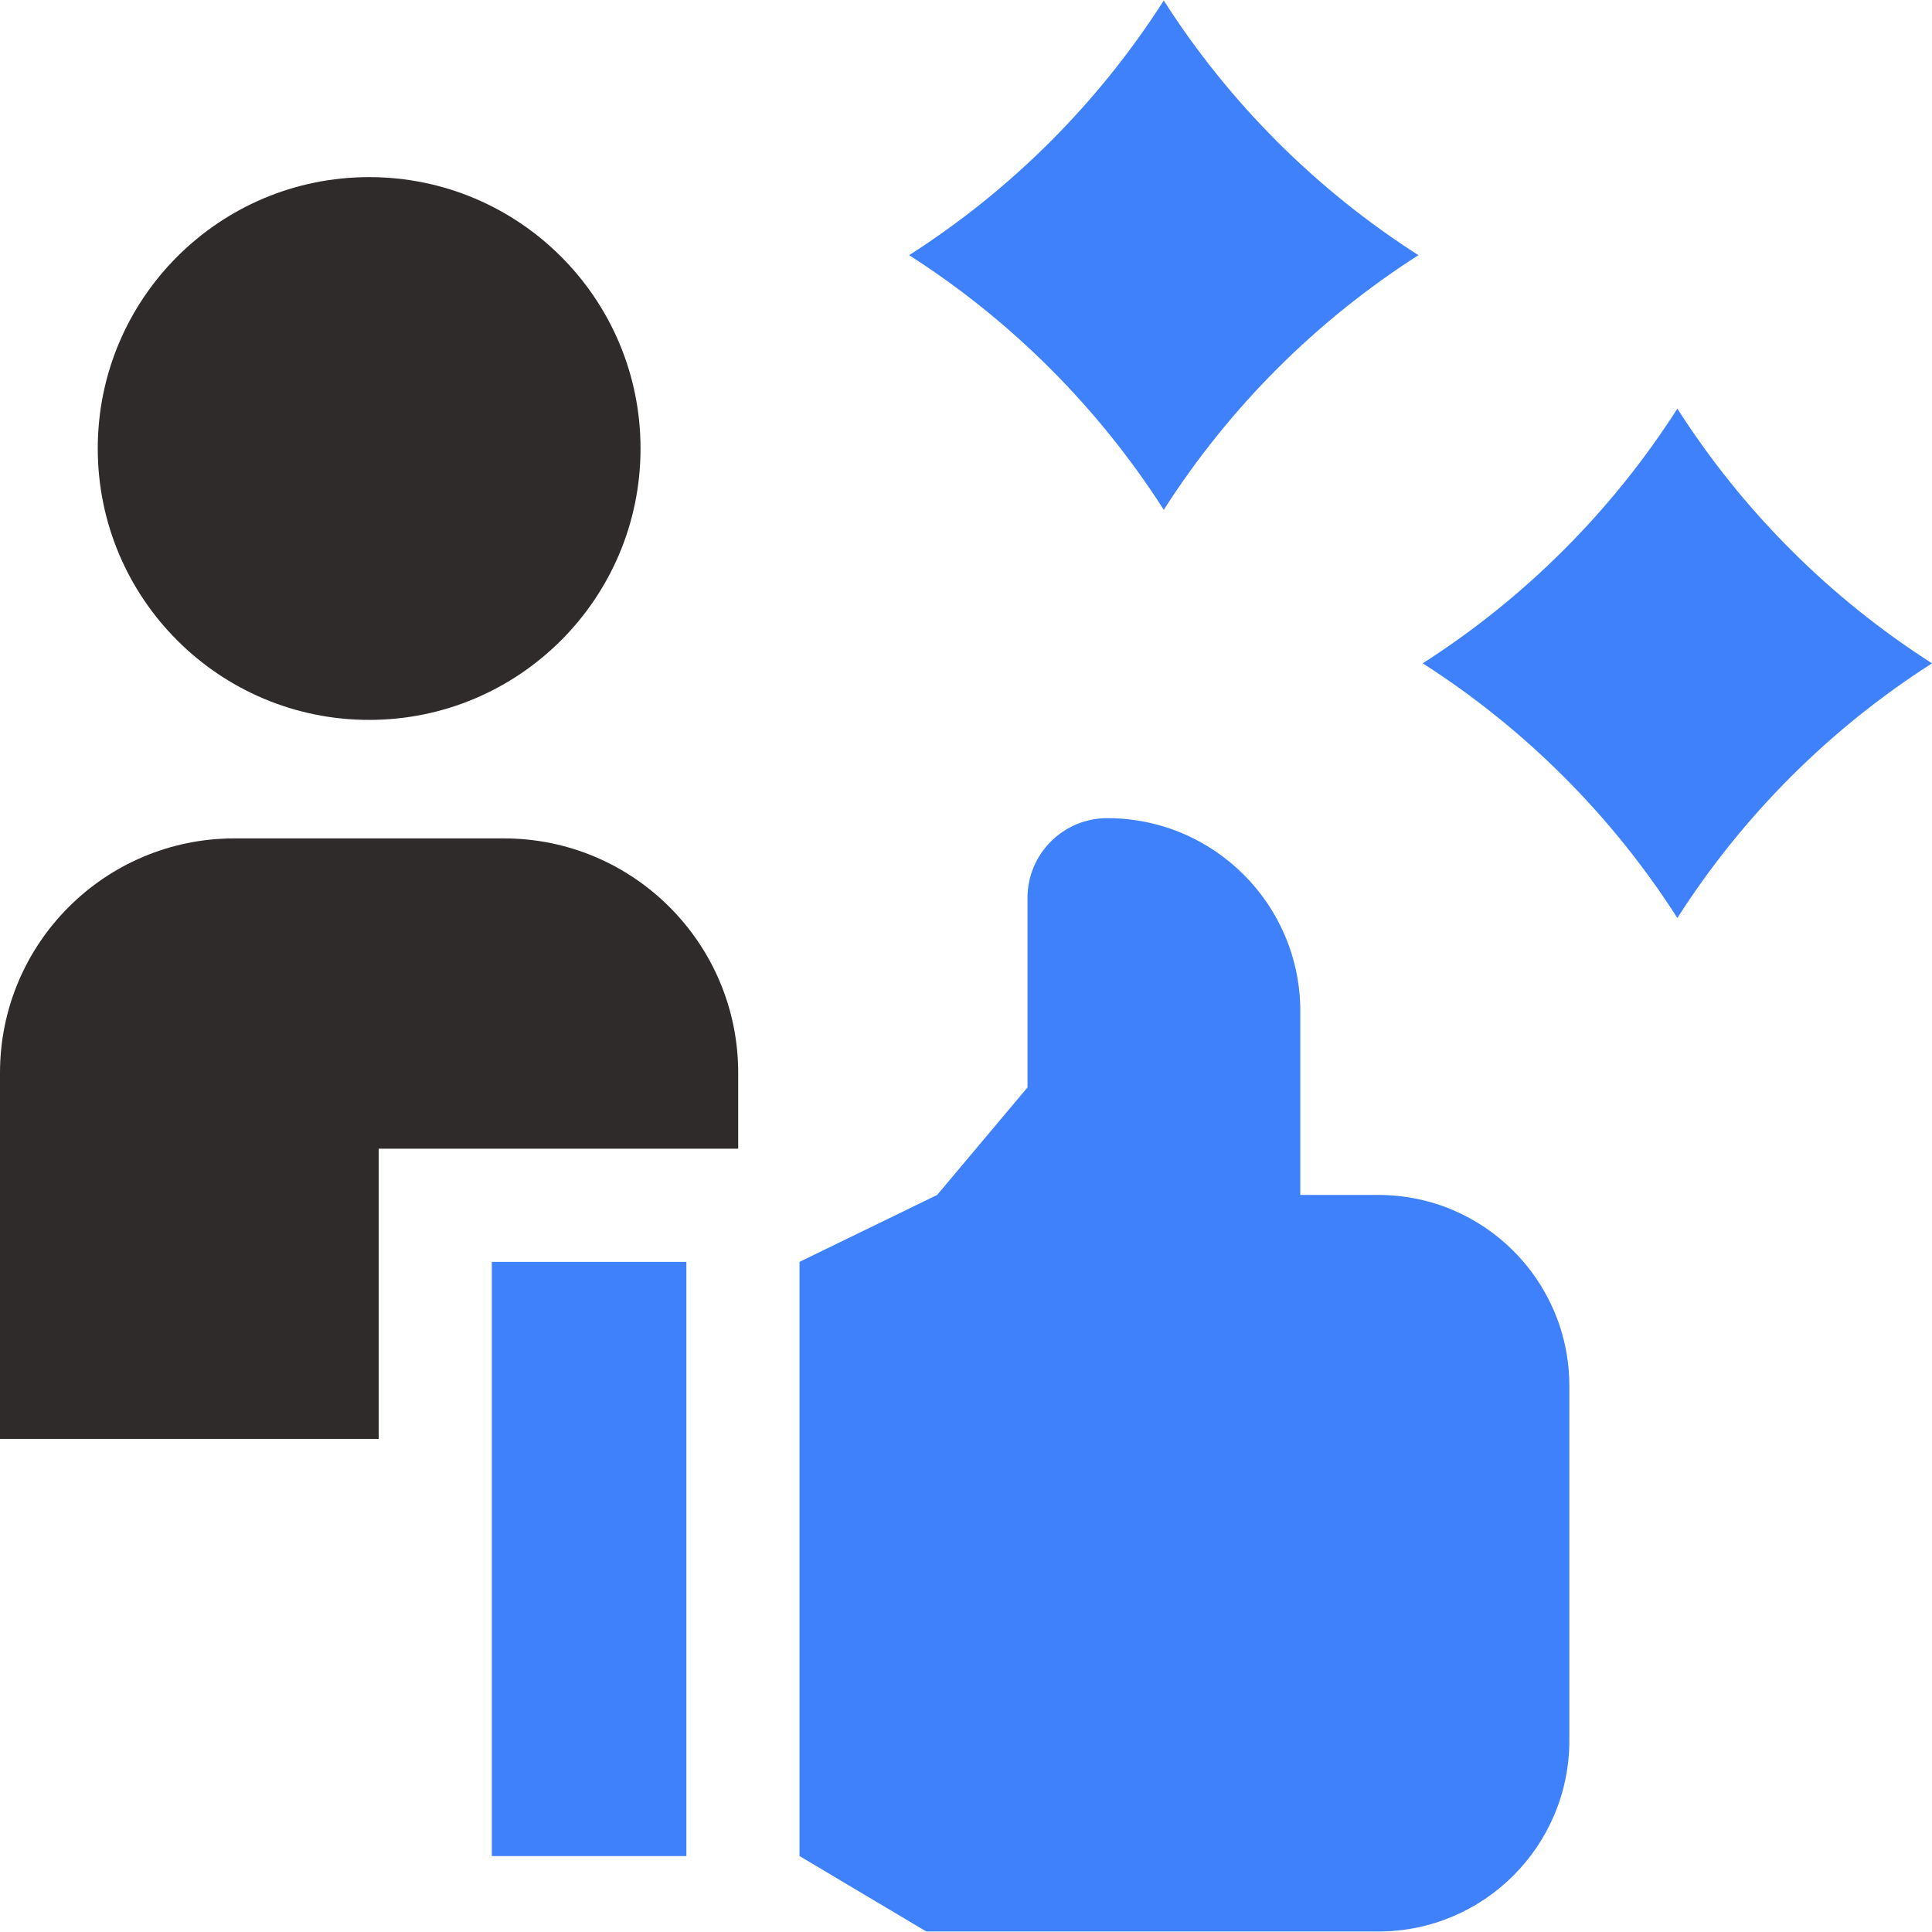
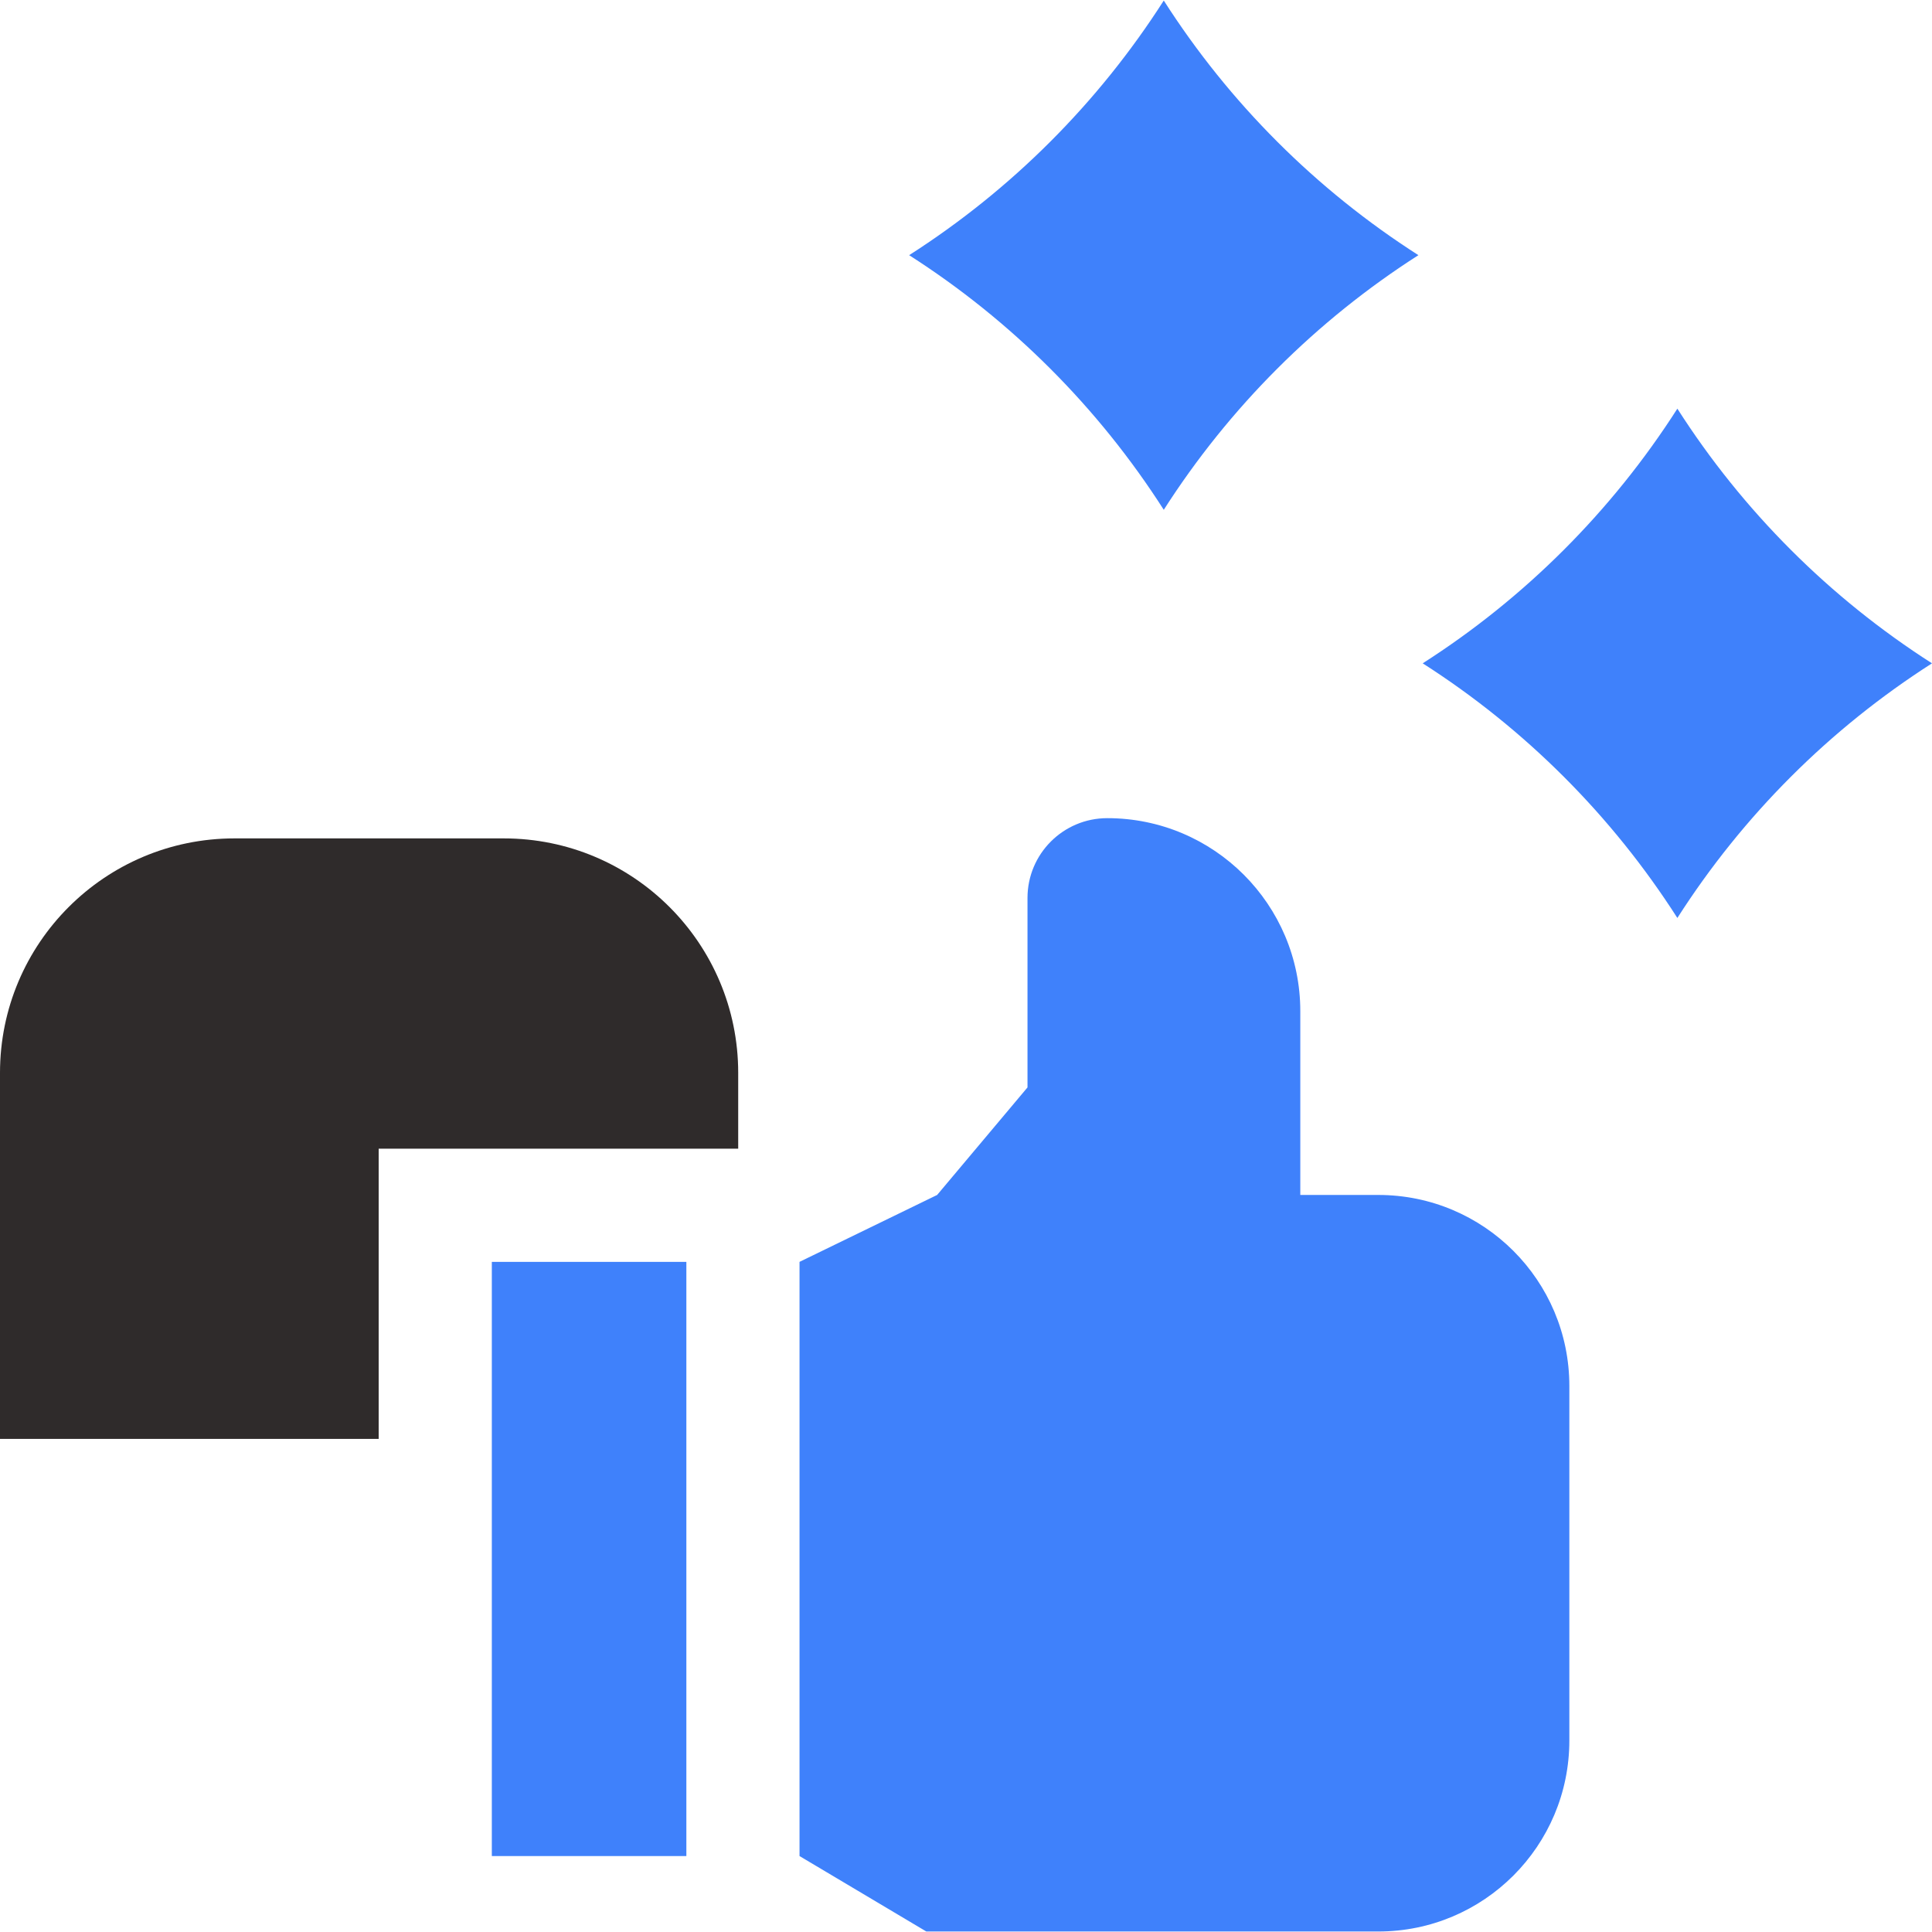
<svg xmlns="http://www.w3.org/2000/svg" width="65" height="65" viewBox="0 0 65 65" fill="none">
  <g clip-path="url(#clip0_737_38789)">
    <path d="M12.74 38.647H24.836V36.095C24.836 31.738 21.305 28.207 16.949 28.207H7.888C3.531 28.207 0 31.738 0 36.095V48.411H12.74V38.647Z" fill="#2F2B2B" />
-     <path d="M12.42 24.22C17.462 24.22 21.55 20.132 21.55 15.09C21.55 10.047 17.462 5.959 12.42 5.959C7.377 5.959 3.289 10.047 3.289 15.09C3.289 20.132 7.377 24.22 12.42 24.22Z" fill="#2F2B2B" />
    <path d="M16.547 42.454H23.092V62.445H16.547V42.454ZM46.372 40.203H43.747V34.02C43.747 30.434 40.84 27.526 37.253 27.526C35.77 27.526 34.569 28.728 34.569 30.21V36.585L31.529 40.203L26.899 42.454V62.445L31.165 64.983H46.372C49.922 64.983 52.799 62.106 52.799 58.556V46.63C52.799 43.08 49.922 40.203 46.372 40.203ZM30.587 8.585C34.029 10.786 36.953 13.71 39.154 17.152C41.355 13.71 44.279 10.786 47.721 8.585C44.279 6.384 41.355 3.461 39.154 0.018C36.953 3.46 34.029 6.384 30.587 8.585ZM65 22.317C61.557 20.115 58.634 17.192 56.433 13.749C54.231 17.192 51.308 20.115 47.865 22.317C51.308 24.518 54.231 27.441 56.433 30.884C58.634 27.441 61.557 24.518 65 22.317Z" fill="#3F81FB" />
  </g>
  <defs>
    <clipPath id="clip0_737_38789">
      <rect width="65" height="65" fill="white" />
    </clipPath>
  </defs>
</svg>